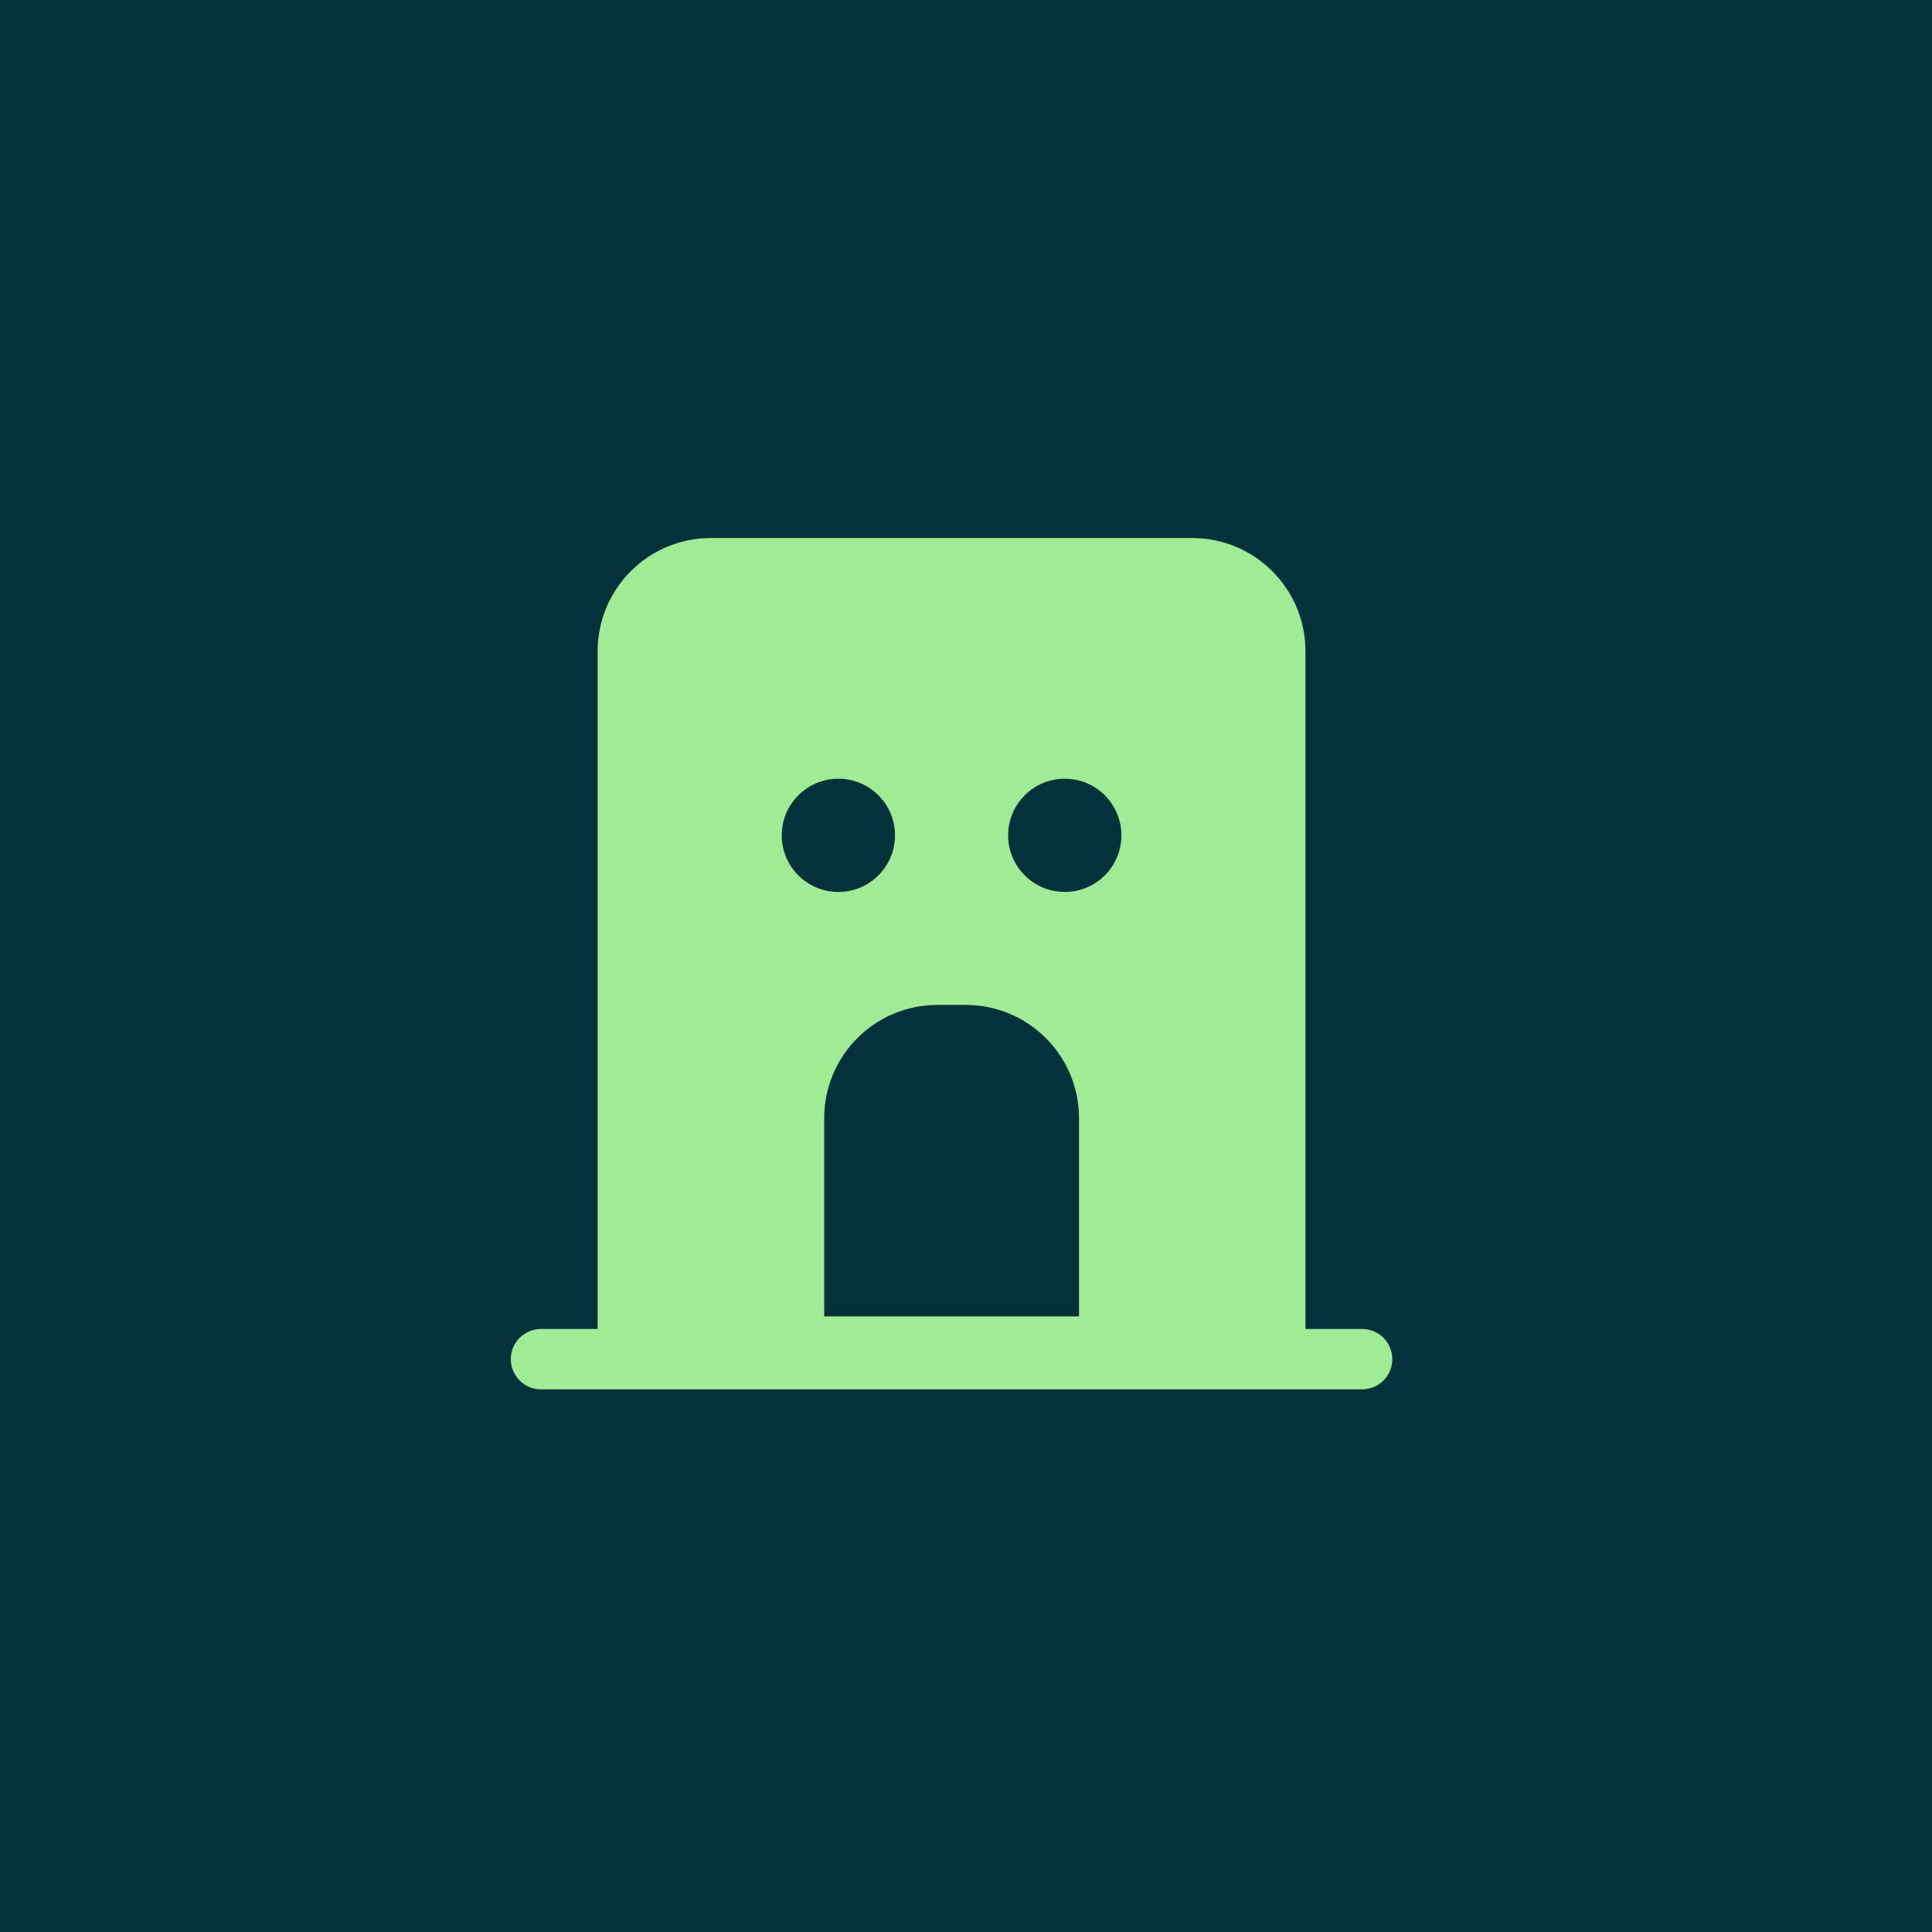
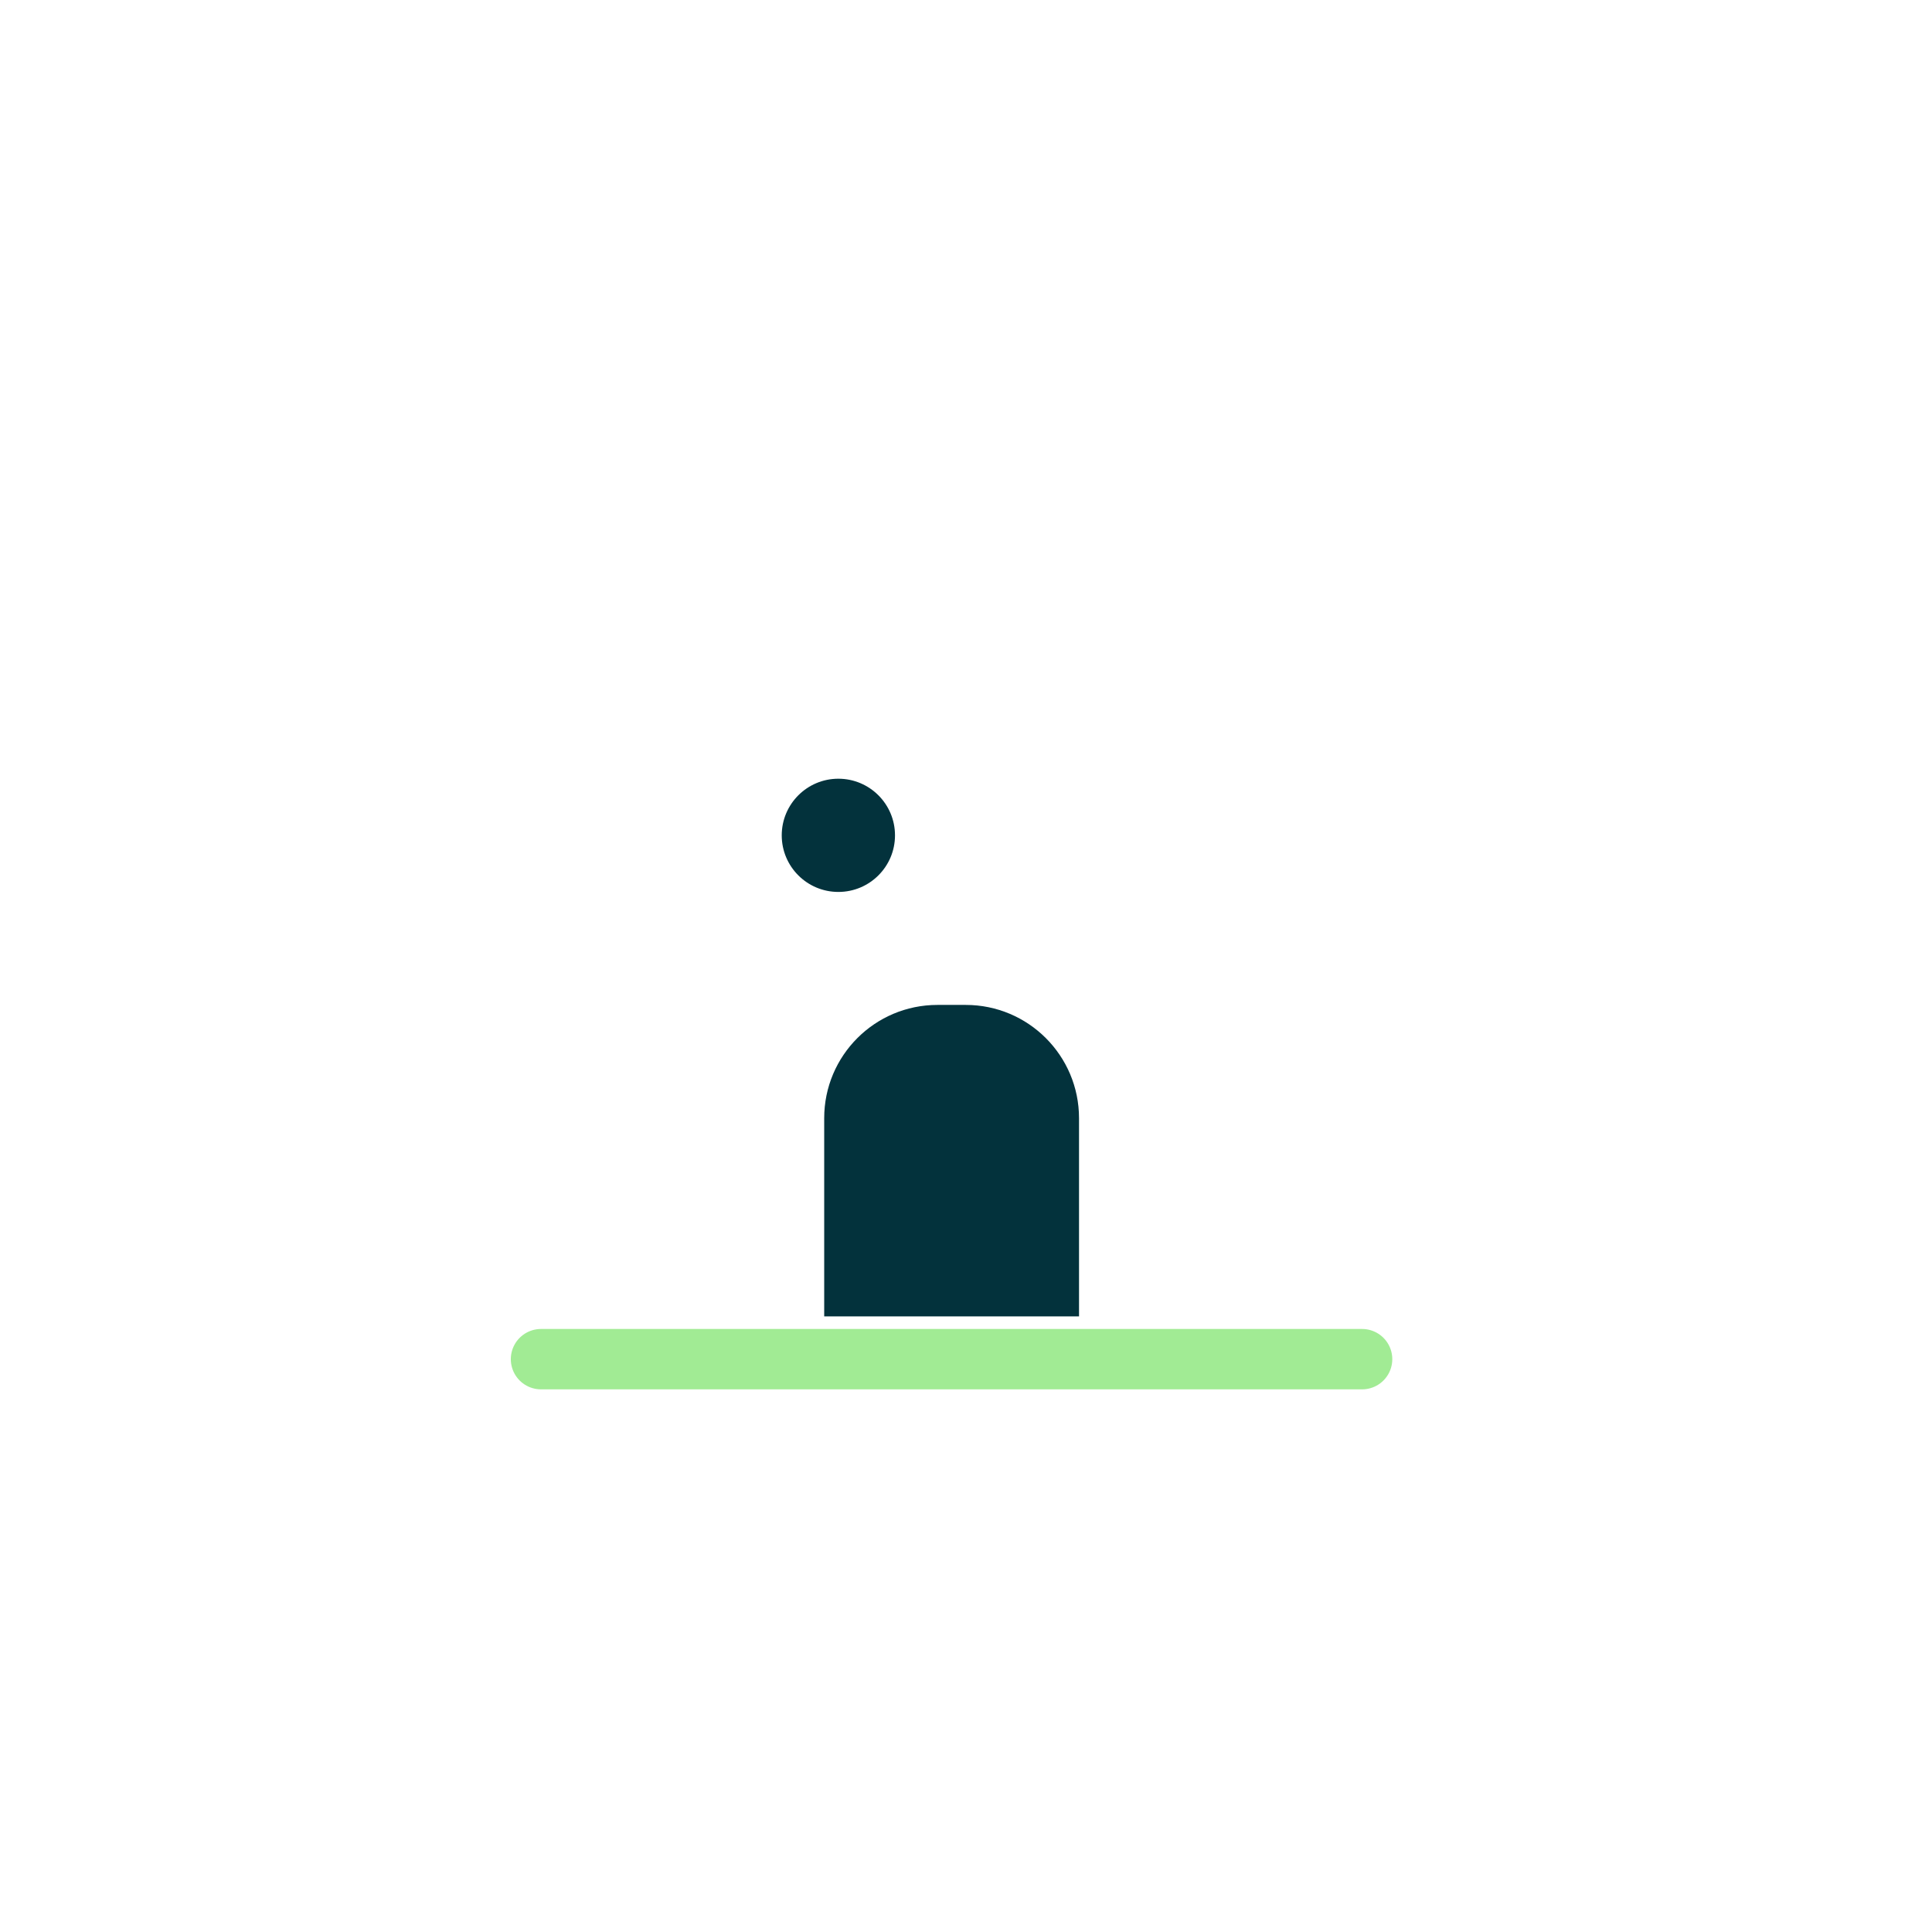
<svg xmlns="http://www.w3.org/2000/svg" width="48" height="48" viewBox="0 0 48 48" fill="none">
-   <rect width="48" height="48" fill="#03323C" />
-   <path d="M14.848 16.181C14.848 14.627 16.107 13.367 17.661 13.367H29.62C31.174 13.367 32.434 14.627 32.434 16.181V33.767H14.848V16.181Z" fill="#A1EB94" />
  <path d="M33.841 33.768H13.441" stroke="#A1EB94" stroke-width="1.5" stroke-linecap="round" stroke-linejoin="round" />
  <path d="M20.477 27.781C20.477 26.227 21.736 24.967 23.29 24.967H23.994C25.548 24.967 26.808 26.227 26.808 27.781V32.705H20.477V27.781Z" fill="#03323C" />
  <path d="M20.829 22.16C21.606 22.16 22.236 21.531 22.236 20.754C22.236 19.977 21.606 19.347 20.829 19.347C20.052 19.347 19.422 19.977 19.422 20.754C19.422 21.531 20.052 22.16 20.829 22.16Z" fill="#03323C" />
-   <path d="M26.454 22.16C27.231 22.16 27.861 21.531 27.861 20.754C27.861 19.977 27.231 19.347 26.454 19.347C25.677 19.347 25.047 19.977 25.047 20.754C25.047 21.531 25.677 22.16 26.454 22.16Z" fill="#03323C" />
</svg>